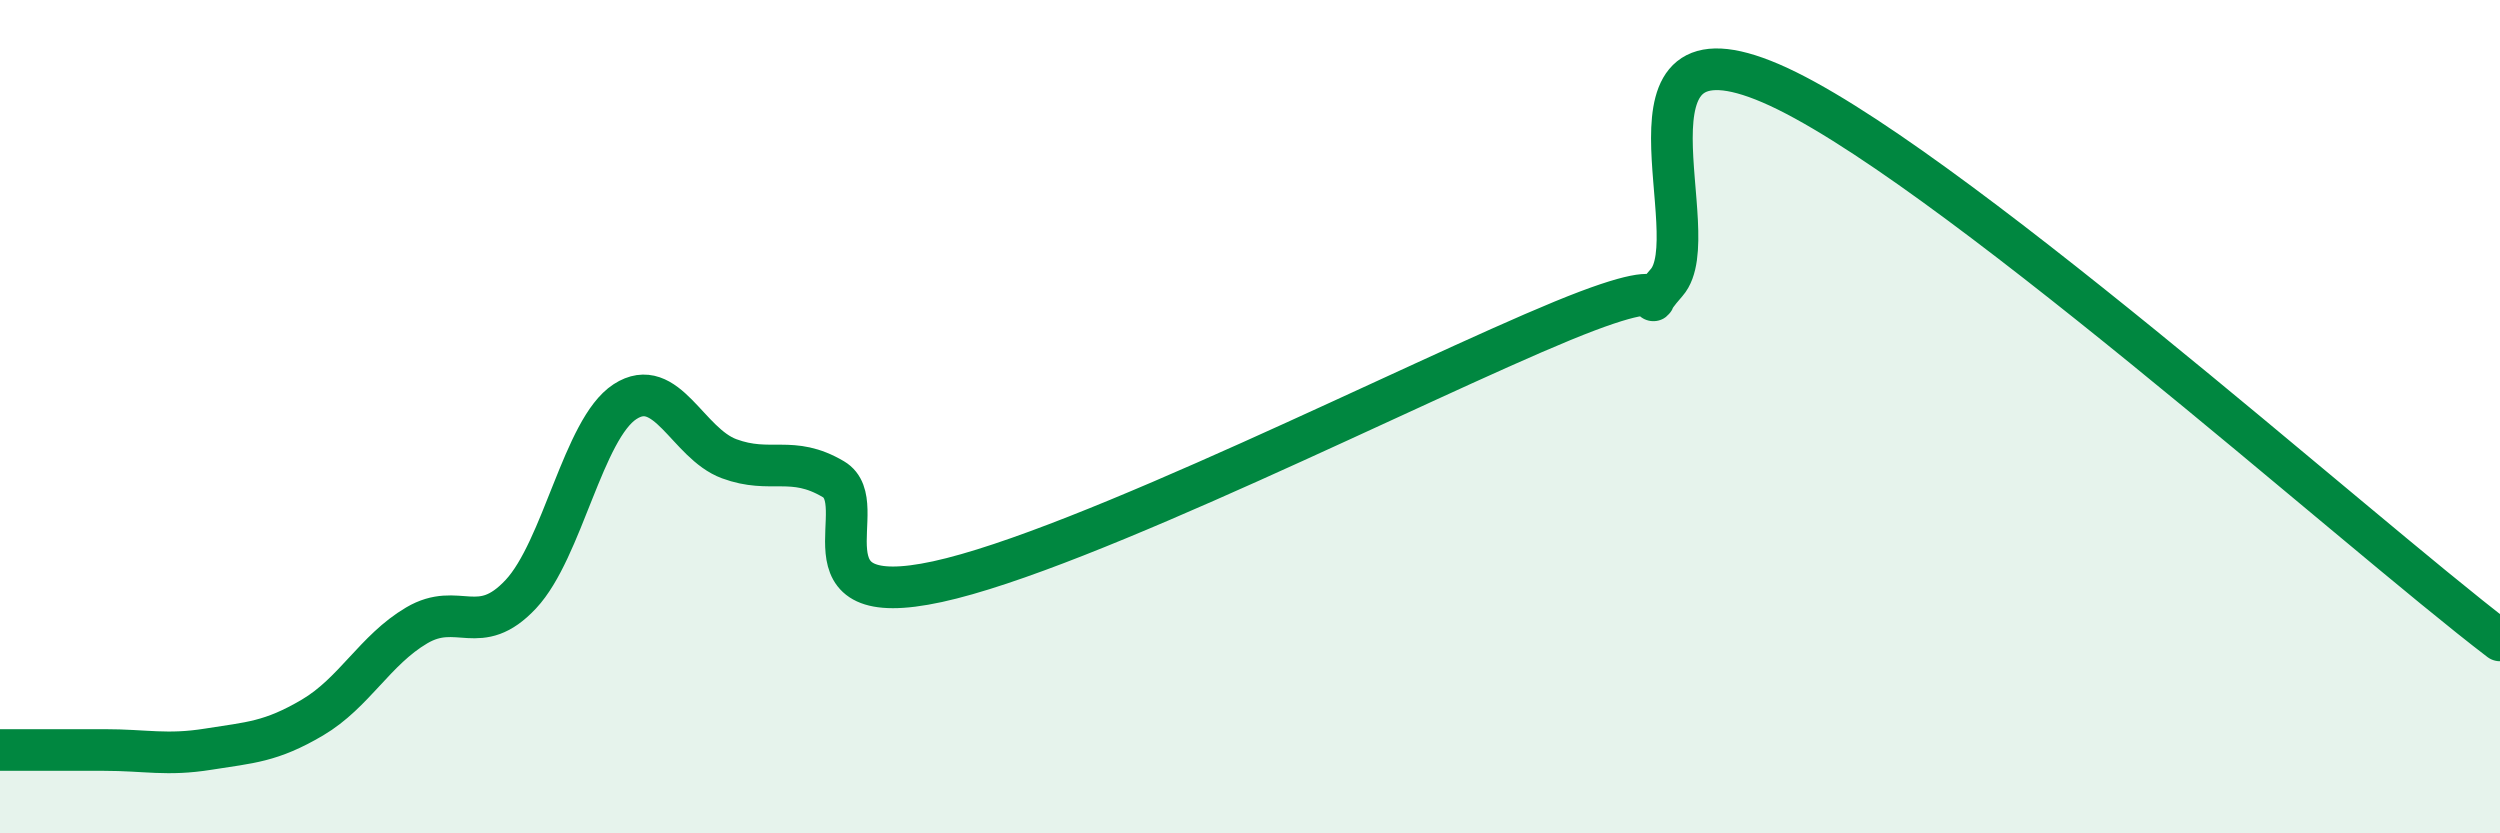
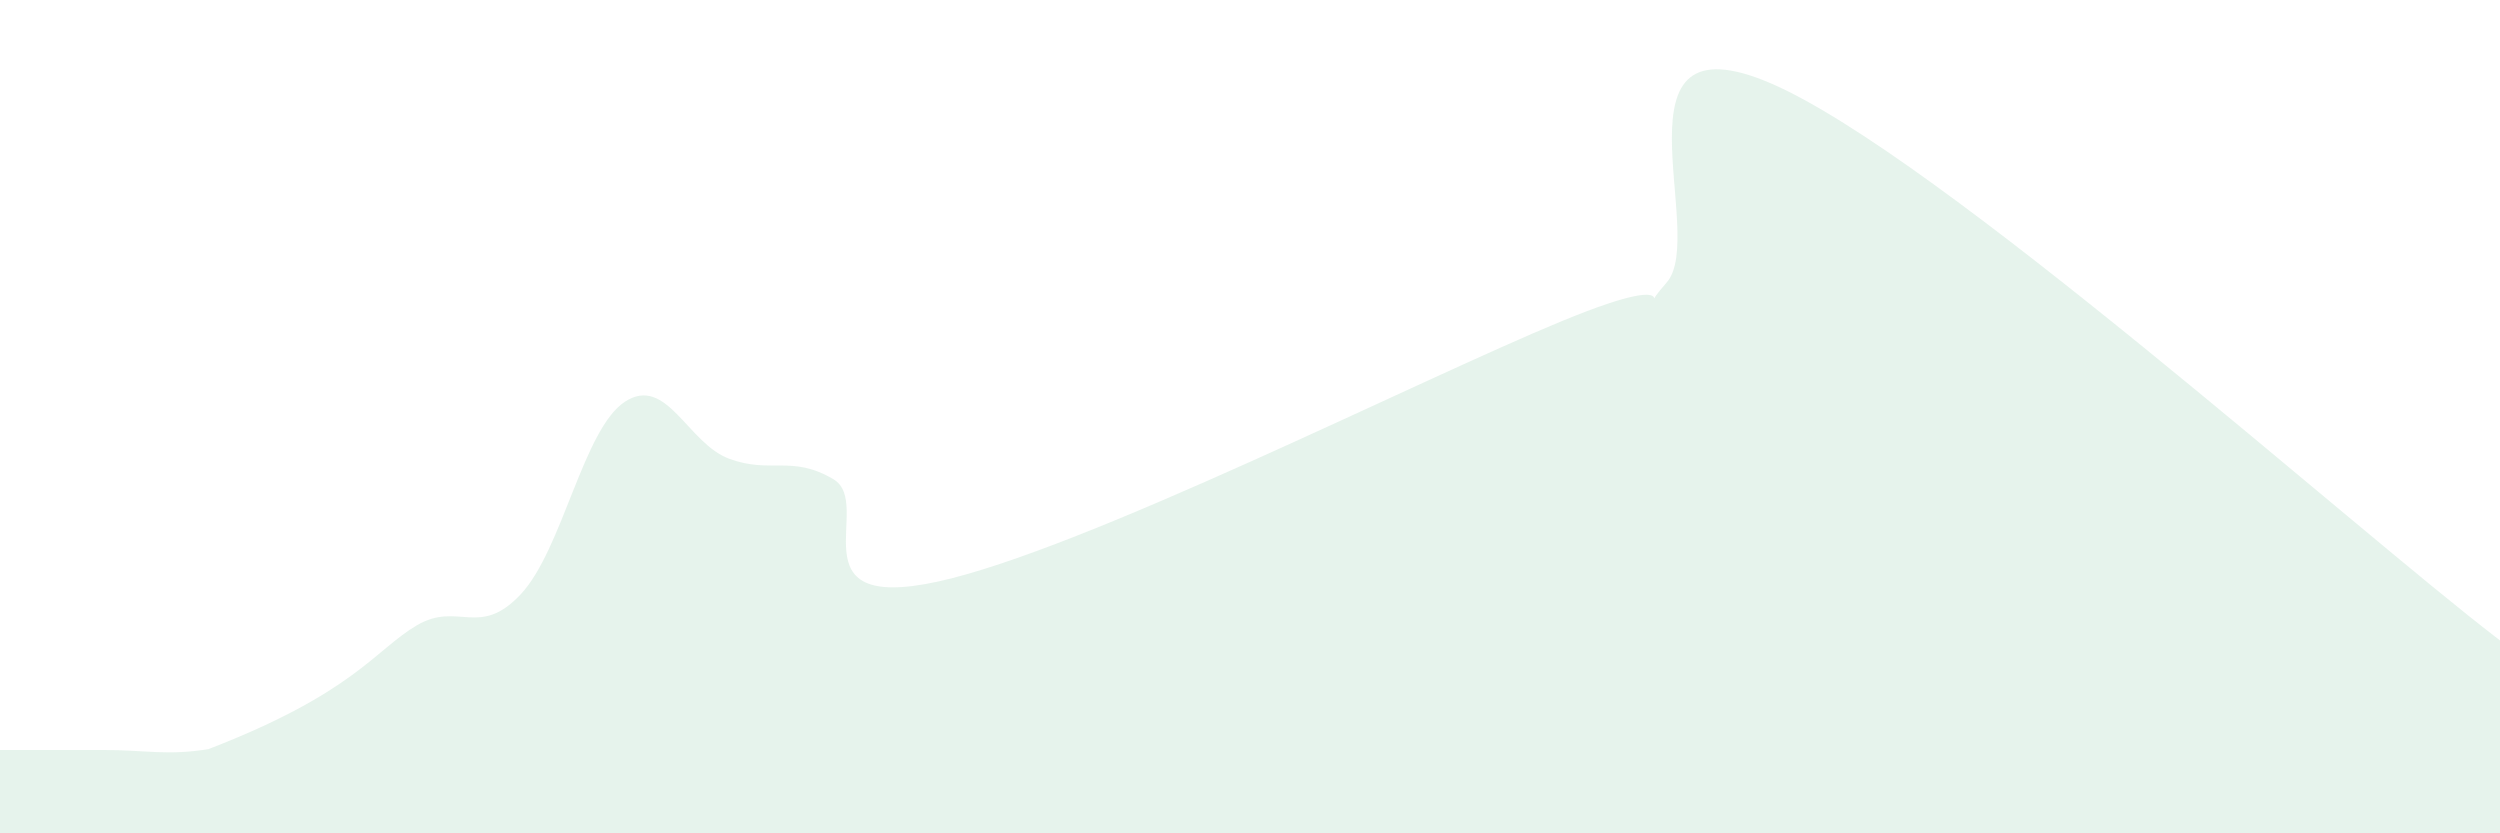
<svg xmlns="http://www.w3.org/2000/svg" width="60" height="20" viewBox="0 0 60 20">
-   <path d="M 0,18 C 0.5,18 1.5,18 2.5,18 C 3.5,18 4,18.14 5,17.98 C 6,17.82 6.5,17.81 7.5,17.22 C 8.5,16.63 9,15.6 10,15.01 C 11,14.42 11.5,15.33 12.5,14.26 C 13.5,13.19 14,10.29 15,9.64 C 16,8.99 16.5,10.64 17.5,11.01 C 18.5,11.38 19,10.91 20,11.5 C 21,12.09 19,14.72 22.5,13.96 C 26,13.2 34,9.14 37.5,7.7 C 41,6.26 39,7.92 40,6.78 C 41,5.64 38.5,0.28 42.5,2 C 46.5,3.72 56.5,12.7 60,15.37L60 20L0 20Z" fill="#008740" opacity="0.1" stroke-linecap="round" stroke-linejoin="round" />
-   <path d="M 0,18 C 0.5,18 1.5,18 2.5,18 C 3.5,18 4,18.14 5,17.98 C 6,17.82 6.5,17.81 7.5,17.22 C 8.5,16.63 9,15.6 10,15.01 C 11,14.42 11.5,15.33 12.5,14.26 C 13.5,13.19 14,10.29 15,9.64 C 16,8.99 16.5,10.64 17.5,11.01 C 18.5,11.38 19,10.91 20,11.5 C 21,12.09 19,14.72 22.5,13.96 C 26,13.2 34,9.14 37.5,7.7 C 41,6.26 39,7.92 40,6.78 C 41,5.64 38.5,0.28 42.5,2 C 46.5,3.72 56.5,12.7 60,15.37" stroke="#008740" stroke-width="1" fill="none" stroke-linecap="round" stroke-linejoin="round" />
+   <path d="M 0,18 C 0.5,18 1.5,18 2.5,18 C 3.5,18 4,18.14 5,17.98 C 8.5,16.63 9,15.6 10,15.01 C 11,14.42 11.5,15.33 12.5,14.26 C 13.5,13.19 14,10.29 15,9.64 C 16,8.99 16.5,10.64 17.5,11.01 C 18.5,11.38 19,10.91 20,11.5 C 21,12.09 19,14.72 22.5,13.96 C 26,13.2 34,9.14 37.5,7.7 C 41,6.26 39,7.92 40,6.78 C 41,5.64 38.5,0.28 42.5,2 C 46.5,3.72 56.5,12.7 60,15.37L60 20L0 20Z" fill="#008740" opacity="0.1" stroke-linecap="round" stroke-linejoin="round" />
</svg>